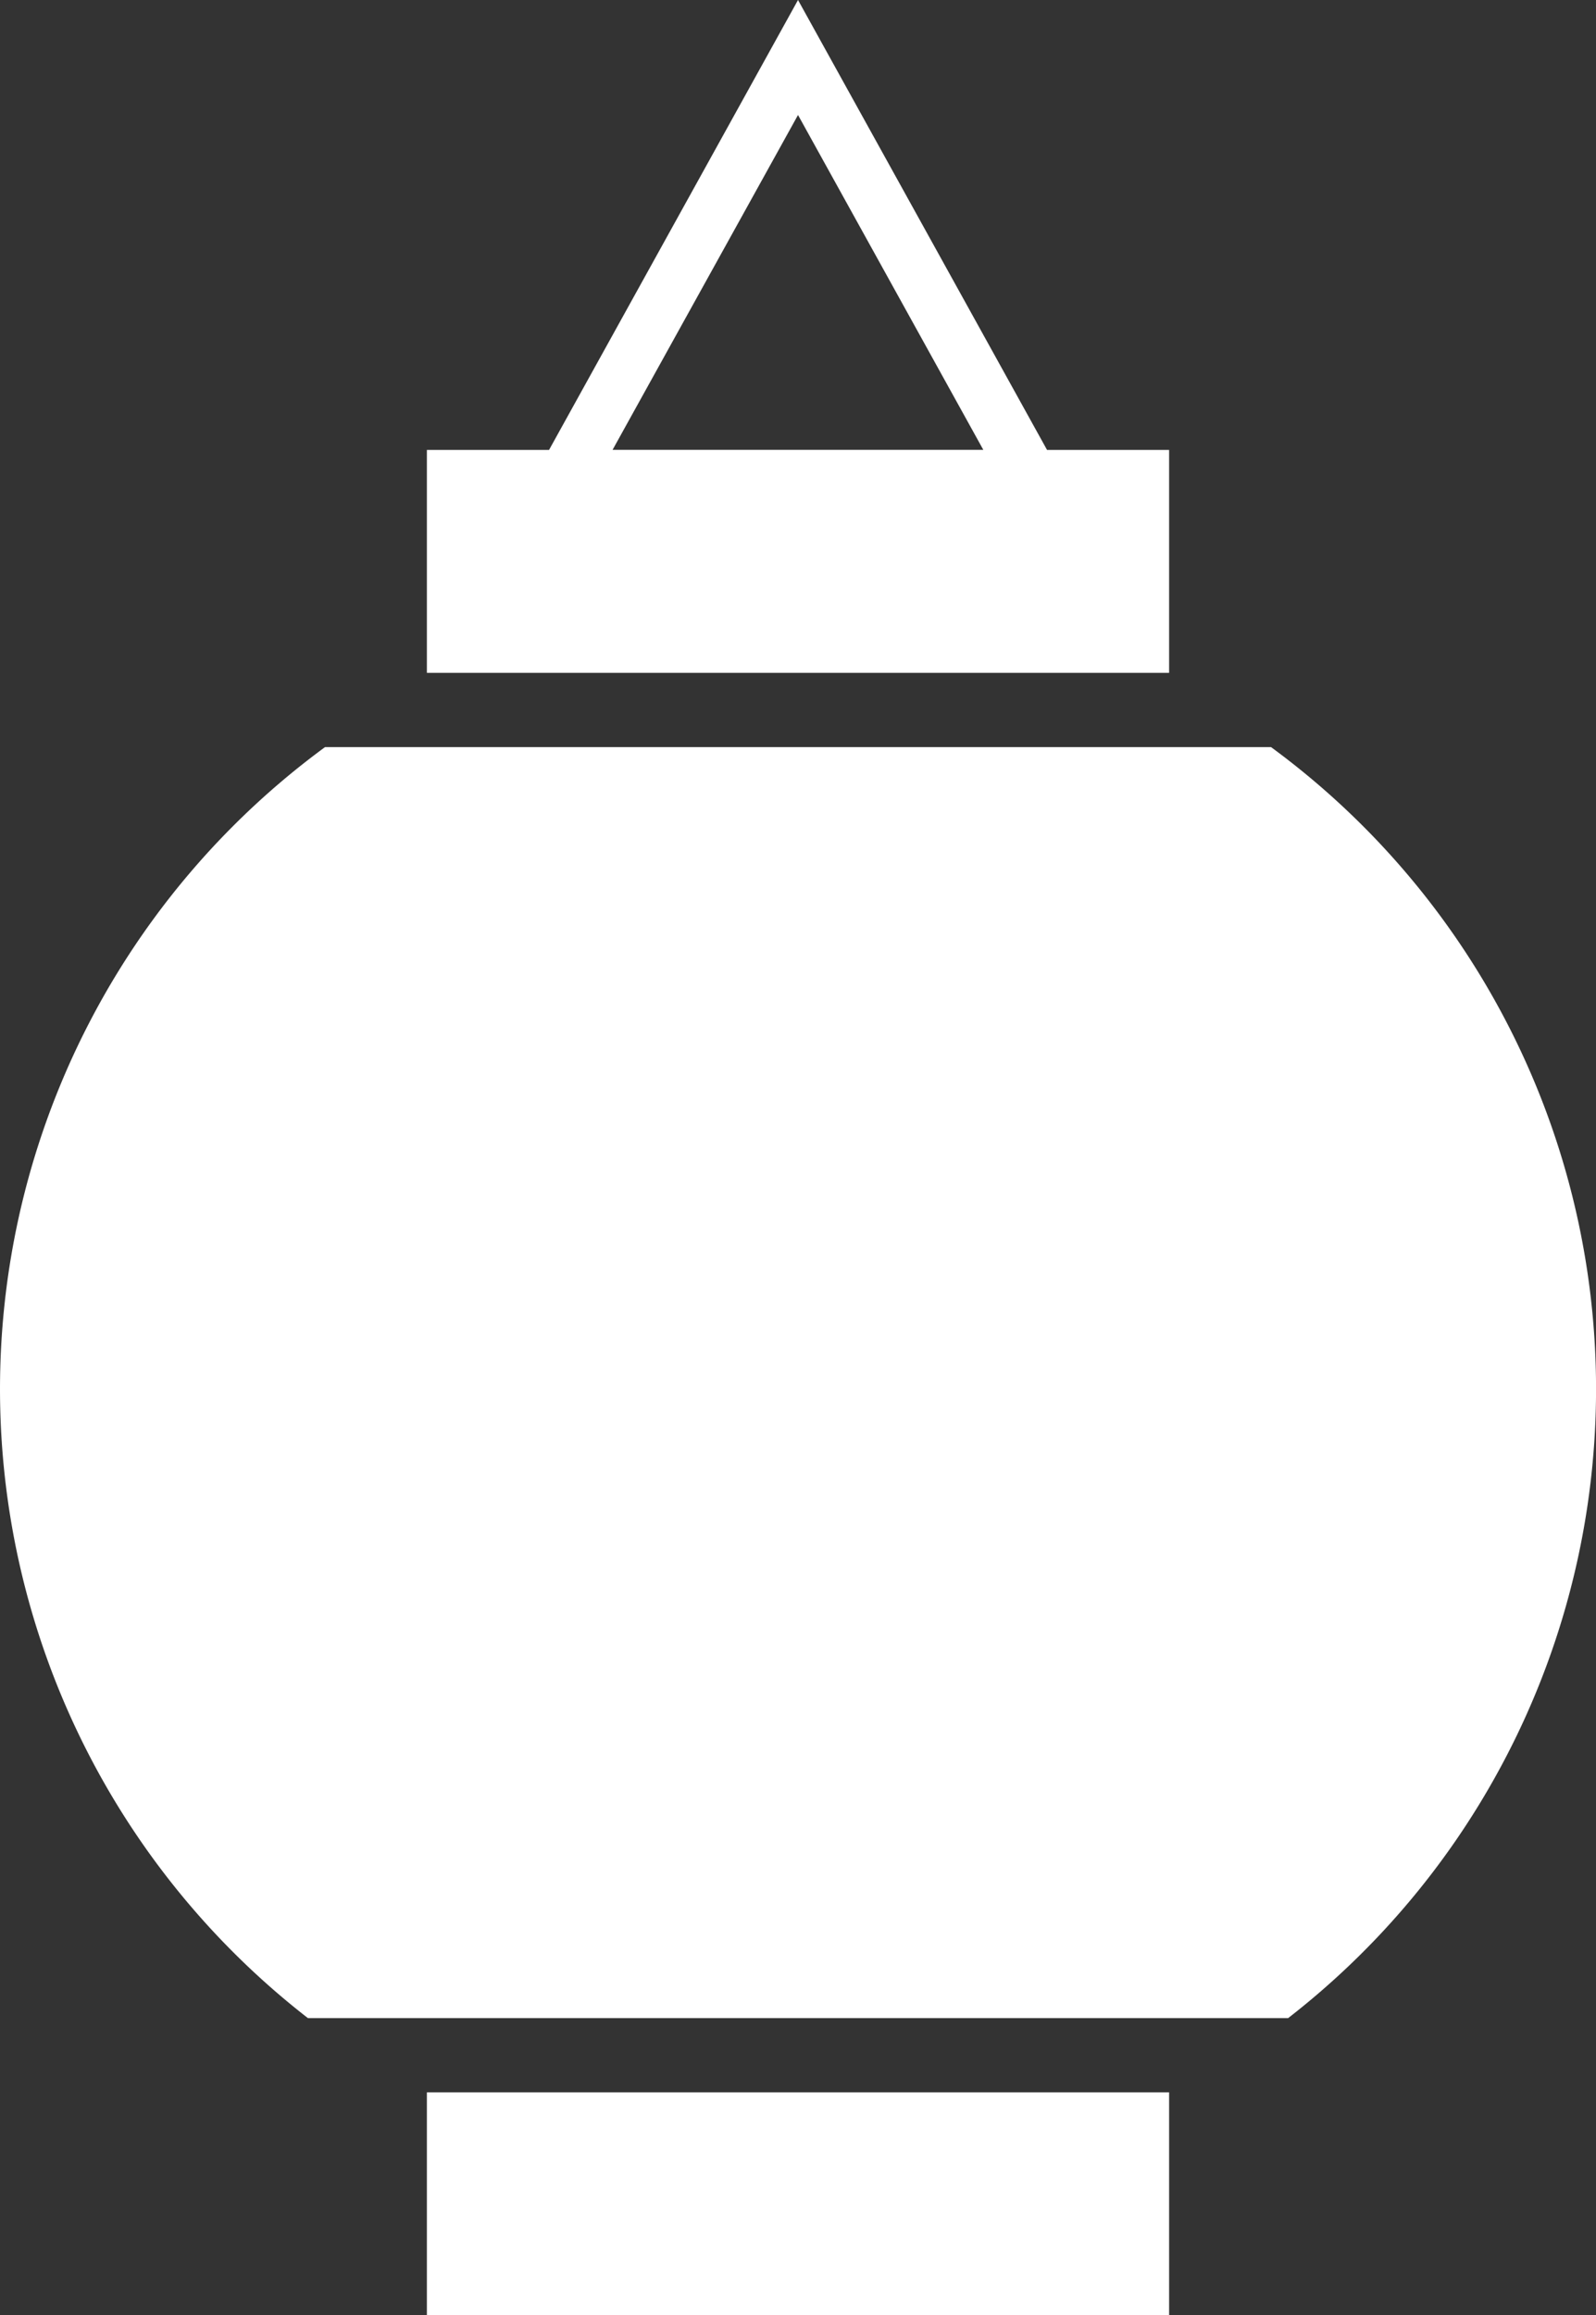
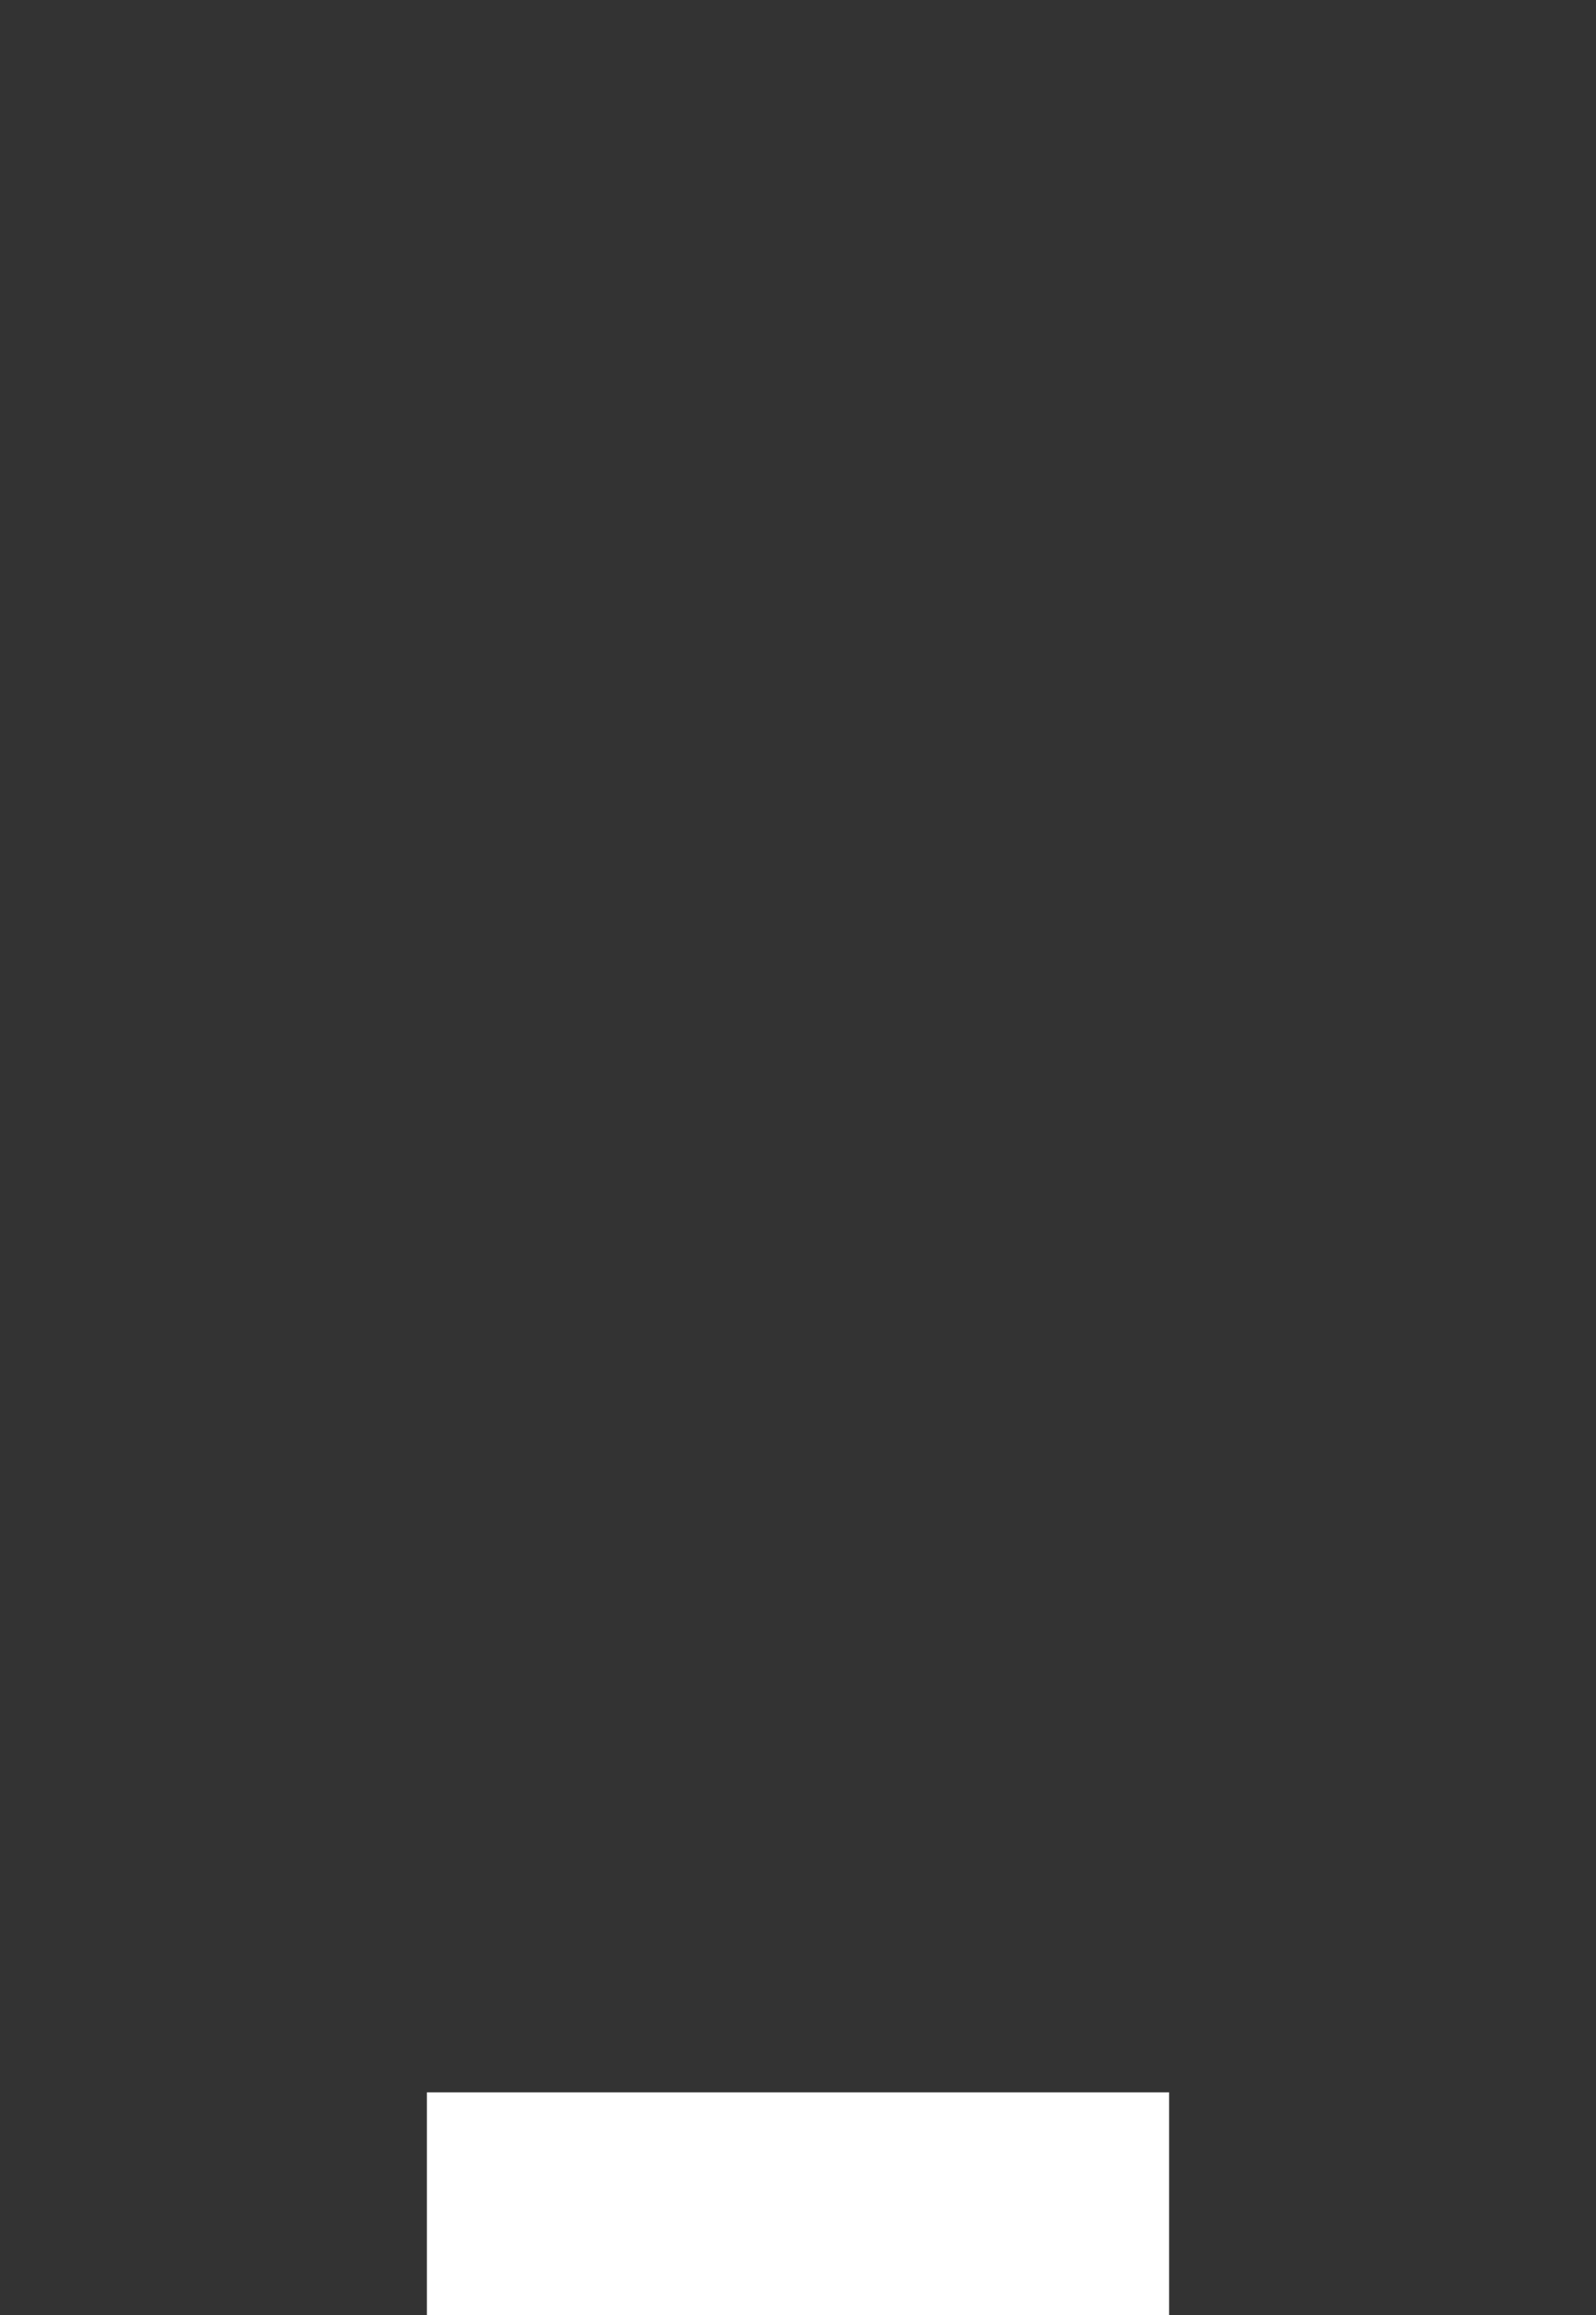
<svg xmlns="http://www.w3.org/2000/svg" height="75.646" viewBox="0 0 52.163 75.646" width="52.163">
  <rect x="0" y="0" width="52.163" height="75.646" fill="#333333" stroke="none" />
  <clipPath id="a">
    <path d="m0 0h52.163v75.646h-52.163z" />
  </clipPath>
-   <path d="m106.561 3.757 6.056 10.94h-12.117zm0-3.757-8.137 14.7h-3.993v7.284h24.259v-7.284h-3.99z" fill="#fff" transform="translate(-80.479)" />
  <path d="m13.952 68.362h24.259v7.284h-24.259z" fill="#fff" />
  <g clip-path="url(#a)">
-     <path d="m41.539 165.2h-30.915a26.018 26.018 0 0 0 -.559 41.528h32.035a26.018 26.018 0 0 0 -.559-41.528" fill="#fff" transform="translate(0 -140.791)" />
-   </g>
+     </g>
</svg>